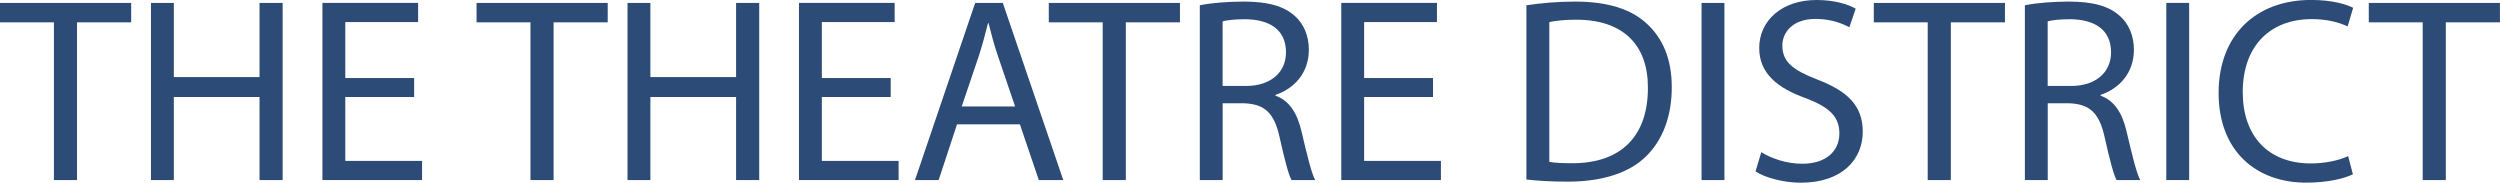
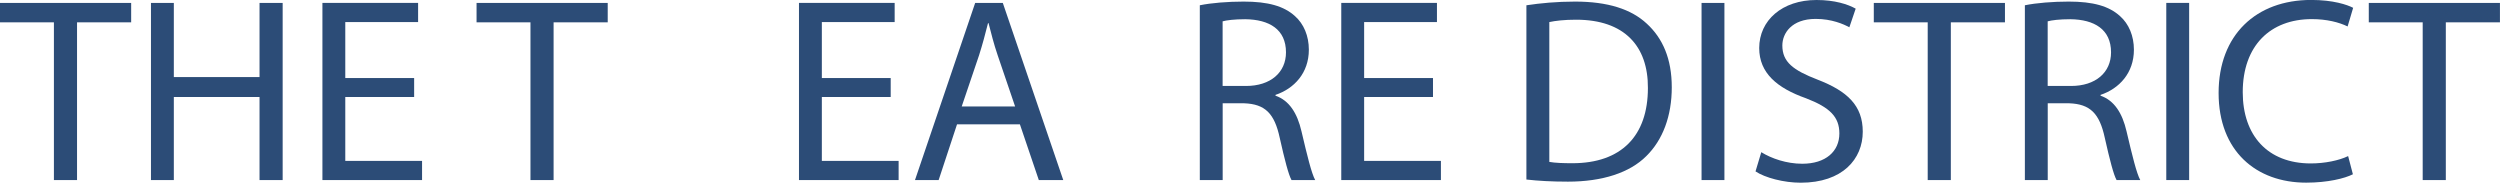
<svg xmlns="http://www.w3.org/2000/svg" id="Layer_1" viewBox="0 0 473.45 34.6">
  <defs>
    <style>
      .cls-1 {
        fill: #2c4c77;
      }
    </style>
  </defs>
  <path class="cls-1" d="M10.21,4.23H0V.55h24.84v3.68h-10.25v29.87h-4.38V4.23Z" />
  <path class="cls-1" d="M32.92.55v14.04h16.23V.55h4.38v33.55h-4.38v-15.73h-16.23v15.73h-4.33V.55h4.33Z" />
  <path class="cls-1" d="M78.43,18.37h-13.04v12.1h14.54v3.63h-18.87V.55h18.12v3.63h-13.79v10.6h13.04v3.58h0Z" />
  <path class="cls-1" d="M100.46,4.23h-10.21V.55h24.84v3.68h-10.25v29.87h-4.38V4.23Z" />
-   <path class="cls-1" d="M123.17.55v14.04h16.23V.55h4.38v33.55h-4.38v-15.73h-16.23v15.73h-4.33V.55h4.33Z" />
  <path class="cls-1" d="M168.68,18.37h-13.04v12.1h14.54v3.63h-18.87V.55h18.12v3.63h-13.79v10.6h13.04v3.58h0Z" />
  <path class="cls-1" d="M181.24,23.55l-3.48,10.55h-4.48L184.68.55h5.23l11.45,33.55h-4.63l-3.58-10.55h-11.91ZM192.24,20.16l-3.29-9.66c-.75-2.19-1.24-4.18-1.74-6.12h-.1c-.5,1.99-1.04,4.03-1.69,6.07l-3.29,9.71h10.11Z" />
-   <path class="cls-1" d="M208.83,4.23h-10.21V.55h24.84v3.68h-10.25v29.87h-4.38V4.23h0Z" />
  <path class="cls-1" d="M227.21,1c2.19-.45,5.33-.7,8.31-.7,4.63,0,7.62.85,9.71,2.74,1.69,1.49,2.64,3.78,2.64,6.37,0,4.43-2.79,7.37-6.32,8.56v.15c2.59.9,4.13,3.29,4.93,6.77,1.1,4.68,1.89,7.91,2.59,9.21h-4.48c-.55-.95-1.3-3.83-2.24-8.02-1-4.63-2.79-6.37-6.72-6.52h-4.08v14.54h-4.33V1h0ZM231.54,16.28h4.43c4.63,0,7.57-2.54,7.57-6.37,0-4.33-3.14-6.22-7.72-6.27-2.09,0-3.58.2-4.28.4v12.25h0Z" />
  <path class="cls-1" d="M271.38,18.37h-13.04v12.1h14.54v3.63h-18.87V.55h18.12v3.63h-13.79v10.6h13.04v3.58h0Z" />
  <path class="cls-1" d="M289.07,1c2.64-.4,5.77-.7,9.21-.7,6.22,0,10.65,1.44,13.59,4.18,2.99,2.74,4.73,6.62,4.73,12.05s-1.69,9.96-4.83,13.04c-3.14,3.14-8.31,4.83-14.83,4.83-3.09,0-5.67-.15-7.87-.4V1h0ZM293.41,30.66c1.09.2,2.69.25,4.38.25,9.26,0,14.29-5.18,14.29-14.24.05-7.91-4.43-12.94-13.59-12.94-2.24,0-3.93.2-5.08.45v26.48h0Z" />
  <path class="cls-1" d="M326.57.55v33.55h-4.33V.55h4.33Z" />
  <path class="cls-1" d="M333.55,28.82c1.94,1.2,4.78,2.19,7.77,2.19,4.43,0,7.02-2.34,7.02-5.73,0-3.14-1.79-4.93-6.32-6.67-5.48-1.94-8.86-4.78-8.86-9.51C333.16,3.87,337.49,0,344.01,0c3.44,0,5.92.8,7.42,1.64l-1.2,3.53c-1.09-.6-3.33-1.59-6.37-1.59-4.58,0-6.32,2.74-6.32,5.03,0,3.14,2.04,4.68,6.67,6.47,5.67,2.19,8.56,4.93,8.56,9.86,0,5.18-3.83,9.66-11.75,9.66-3.23,0-6.77-.95-8.56-2.14l1.09-3.63Z" />
  <path class="cls-1" d="M365.07,4.23h-10.21V.55h24.84v3.68h-10.25v29.87h-4.38V4.23Z" />
  <path class="cls-1" d="M383.46,1c2.19-.45,5.33-.7,8.31-.7,4.63,0,7.62.85,9.71,2.74,1.69,1.49,2.64,3.78,2.64,6.37,0,4.43-2.79,7.37-6.32,8.56v.15c2.59.9,4.13,3.29,4.93,6.77,1.1,4.68,1.89,7.91,2.59,9.21h-4.48c-.55-.95-1.3-3.83-2.24-8.02-1-4.63-2.79-6.37-6.72-6.52h-4.08v14.54h-4.33V1h-.01ZM387.79,16.28h4.43c4.63,0,7.57-2.54,7.57-6.37,0-4.33-3.14-6.22-7.72-6.27-2.09,0-3.58.2-4.28.4v12.25h0Z" />
  <path class="cls-1" d="M414.58.55v33.55h-4.33V.55h4.33Z" />
  <path class="cls-1" d="M445.6,33c-1.59.8-4.78,1.59-8.86,1.59-9.46,0-16.58-5.97-16.58-16.98S427.28-.01,437.68-.01c4.18,0,6.82.9,7.96,1.49l-1.05,3.53c-1.64-.8-3.98-1.39-6.77-1.39-7.87,0-13.09,5.03-13.09,13.84,0,8.21,4.73,13.49,12.89,13.49,2.64,0,5.33-.55,7.07-1.39l.9,3.44h0Z" />
  <path class="cls-1" d="M458.81,4.23h-10.21V.55h24.84v3.68h-10.25v29.87h-4.38V4.23Z" />
</svg>